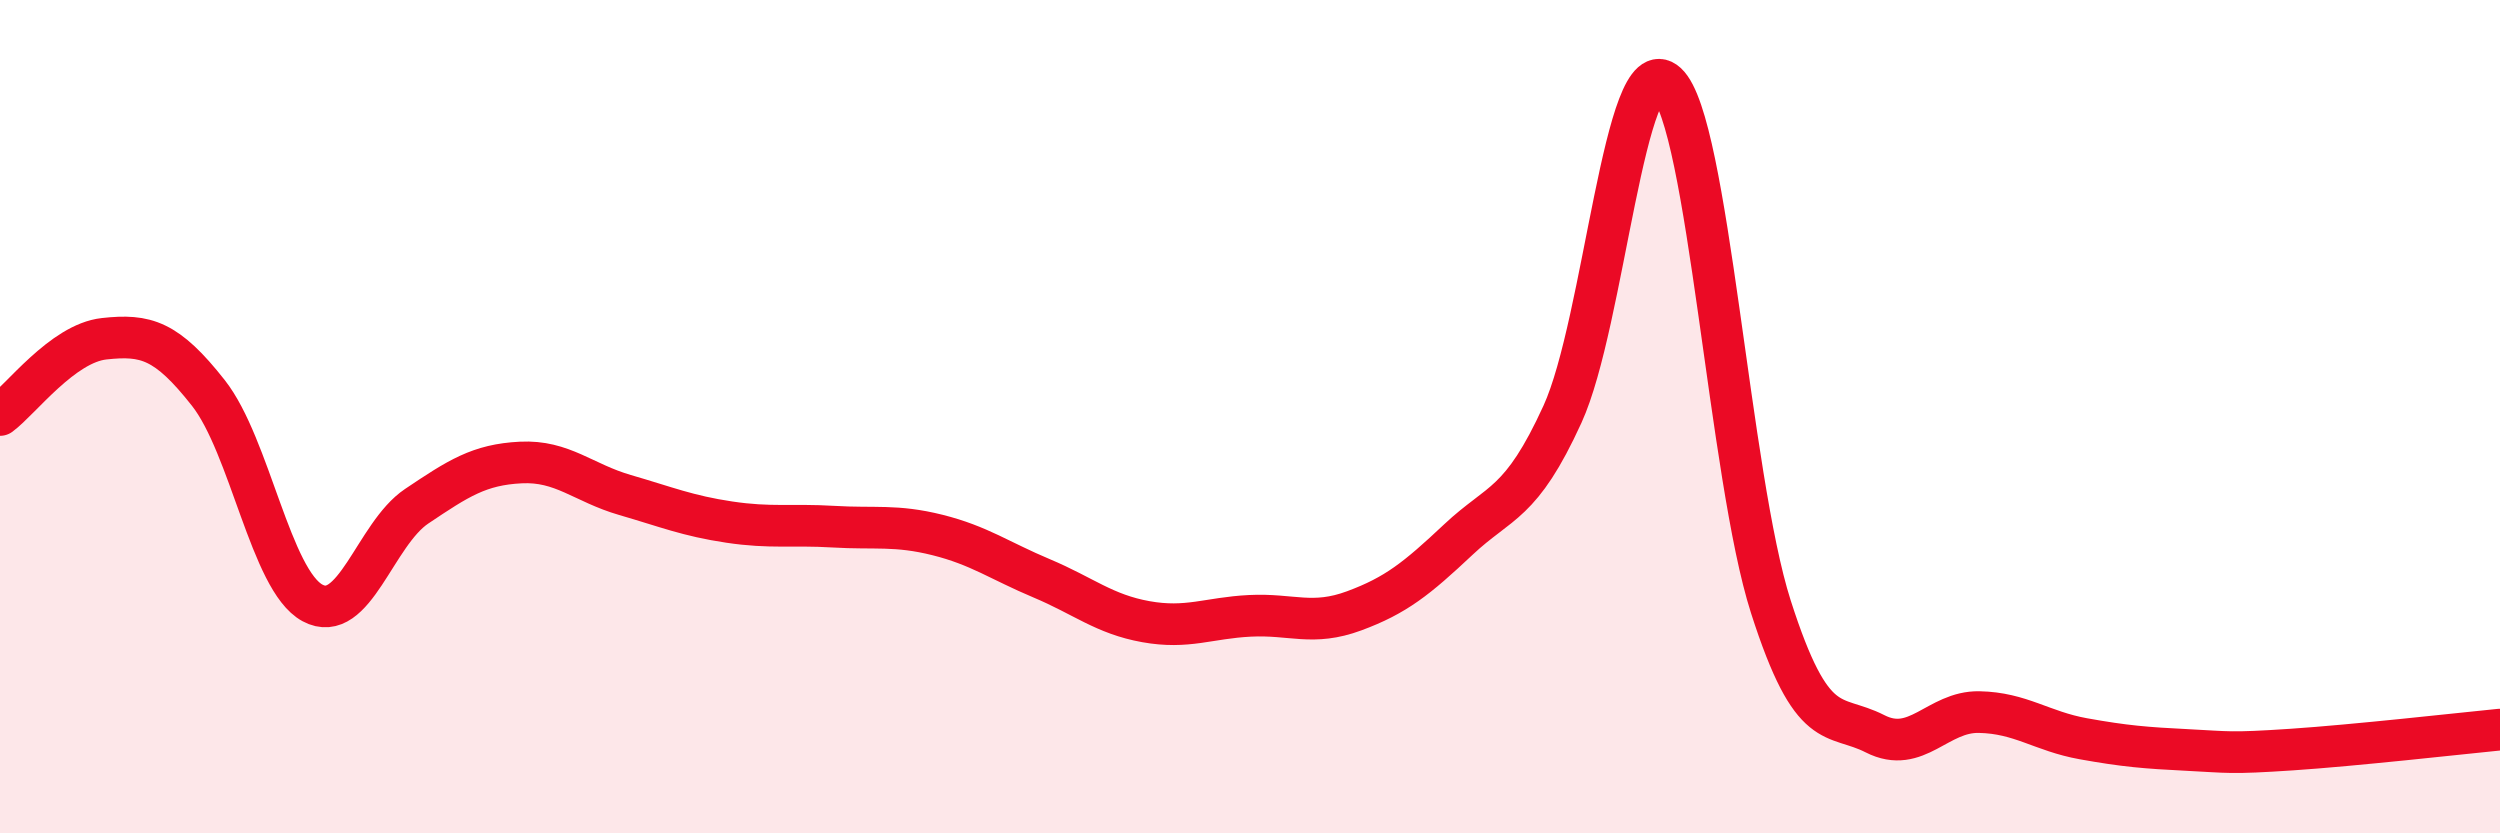
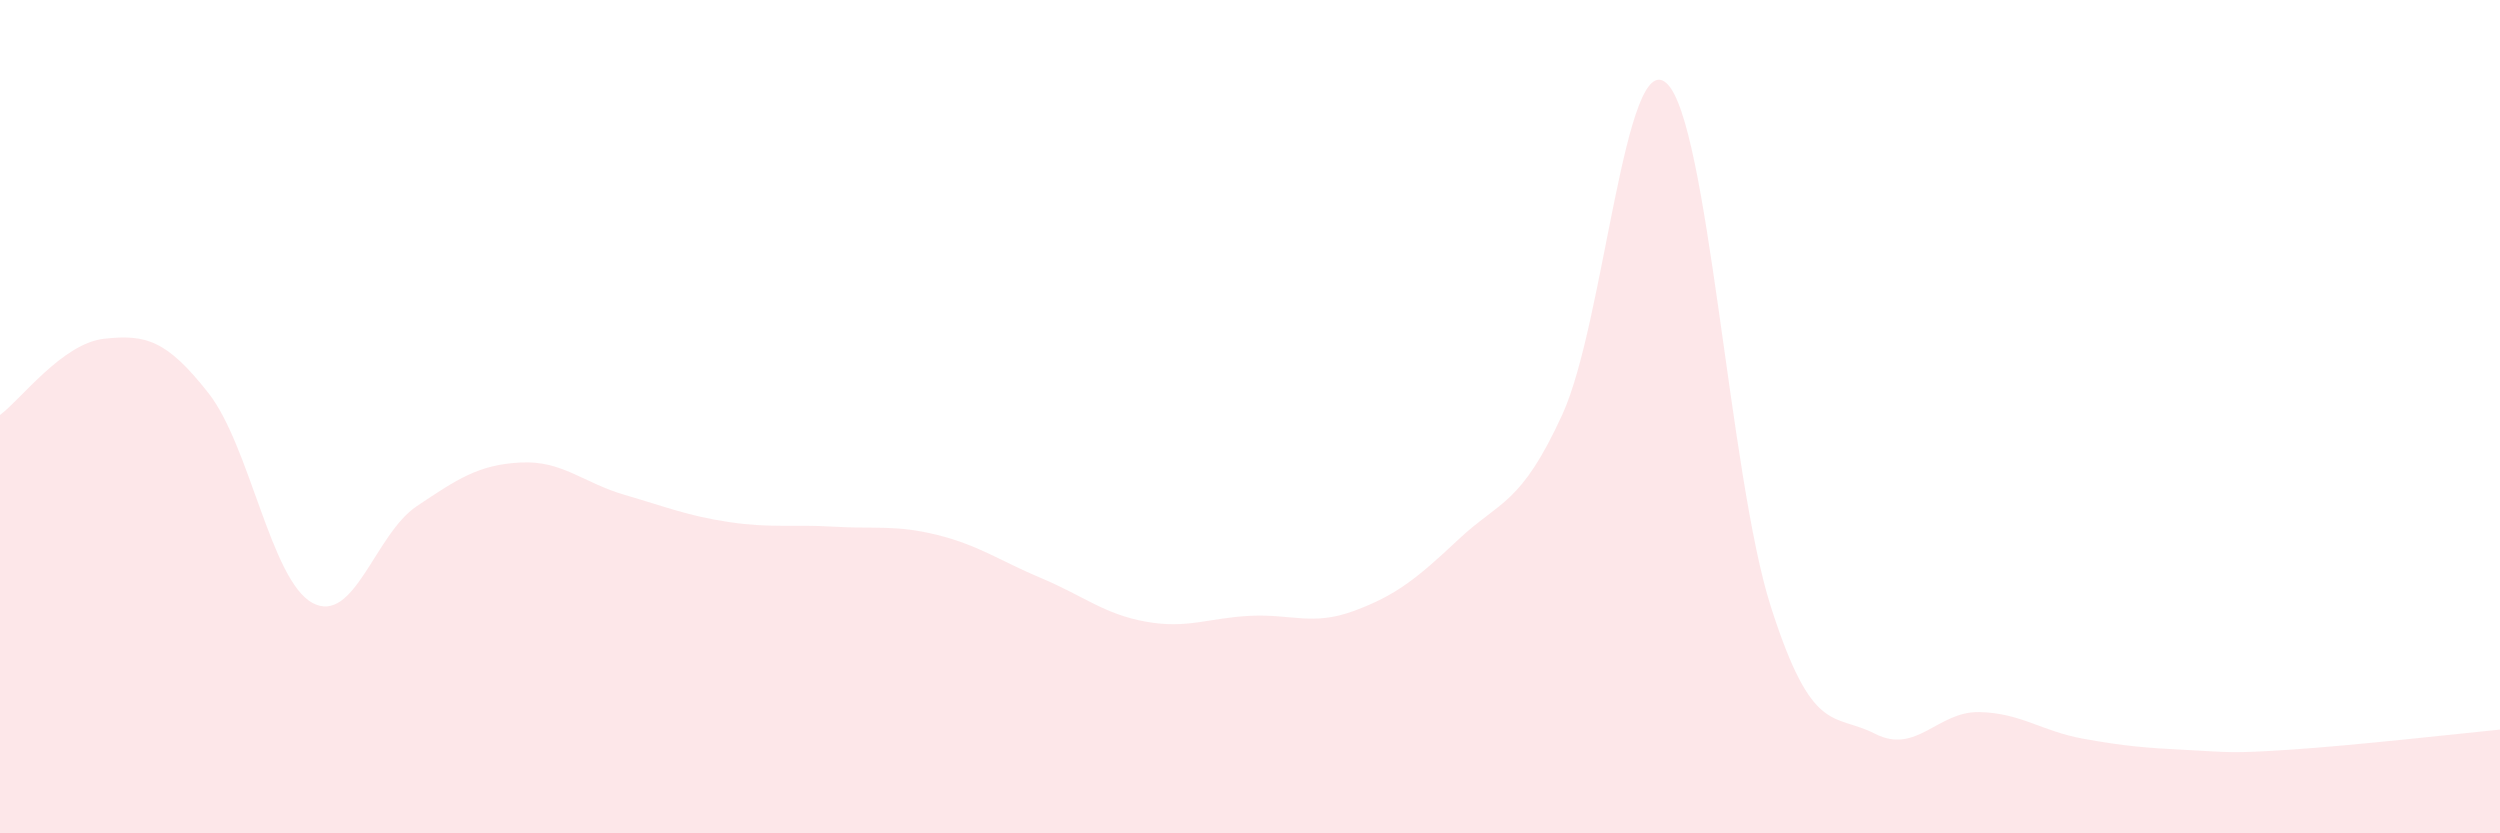
<svg xmlns="http://www.w3.org/2000/svg" width="60" height="20" viewBox="0 0 60 20">
  <path d="M 0,9.96 C 0.5,9.59 1.5,8.24 2.5,8.13 C 3.5,8.02 4,8.16 5,9.43 C 6,10.7 6.5,13.93 7.5,14.47 C 8.5,15.01 9,12.82 10,12.15 C 11,11.48 11.5,11.15 12.5,11.1 C 13.5,11.05 14,11.59 15,11.88 C 16,12.17 16.5,12.38 17.5,12.53 C 18.5,12.68 19,12.58 20,12.64 C 21,12.7 21.5,12.59 22.5,12.84 C 23.5,13.09 24,13.46 25,13.88 C 26,14.3 26.5,14.74 27.5,14.92 C 28.5,15.1 29,14.83 30,14.78 C 31,14.73 31.5,15.03 32.5,14.66 C 33.5,14.29 34,13.89 35,12.95 C 36,12.01 36.5,12.13 37.5,9.94 C 38.5,7.75 39,1.08 40,2 C 41,2.92 41.5,11.44 42.5,14.56 C 43.5,17.68 44,17.1 45,17.61 C 46,18.12 46.5,17.07 47.5,17.09 C 48.5,17.11 49,17.55 50,17.73 C 51,17.91 51.5,17.95 52.5,18 C 53.5,18.05 53.5,18.09 55,17.99 C 56.5,17.89 59,17.61 60,17.51L60 20L0 20Z" fill="#EB0A25" opacity="0.1" stroke-linecap="round" stroke-linejoin="round" />
-   <path d="M 0,9.96 C 0.5,9.59 1.5,8.24 2.5,8.13 C 3.5,8.02 4,8.16 5,9.43 C 6,10.7 6.5,13.93 7.5,14.47 C 8.5,15.01 9,12.82 10,12.15 C 11,11.48 11.5,11.15 12.5,11.1 C 13.5,11.05 14,11.59 15,11.88 C 16,12.17 16.5,12.38 17.5,12.53 C 18.5,12.68 19,12.58 20,12.64 C 21,12.7 21.5,12.59 22.5,12.84 C 23.5,13.09 24,13.46 25,13.88 C 26,14.3 26.5,14.74 27.5,14.92 C 28.5,15.1 29,14.83 30,14.78 C 31,14.73 31.5,15.03 32.5,14.66 C 33.5,14.29 34,13.89 35,12.95 C 36,12.01 36.5,12.13 37.5,9.94 C 38.5,7.75 39,1.08 40,2 C 41,2.92 41.5,11.44 42.5,14.56 C 43.5,17.68 44,17.1 45,17.61 C 46,18.12 46.5,17.07 47.5,17.09 C 48.5,17.11 49,17.55 50,17.73 C 51,17.91 51.5,17.95 52.5,18 C 53.5,18.05 53.5,18.09 55,17.99 C 56.5,17.89 59,17.61 60,17.51" stroke="#EB0A25" stroke-width="1" fill="none" stroke-linecap="round" stroke-linejoin="round" />
</svg>